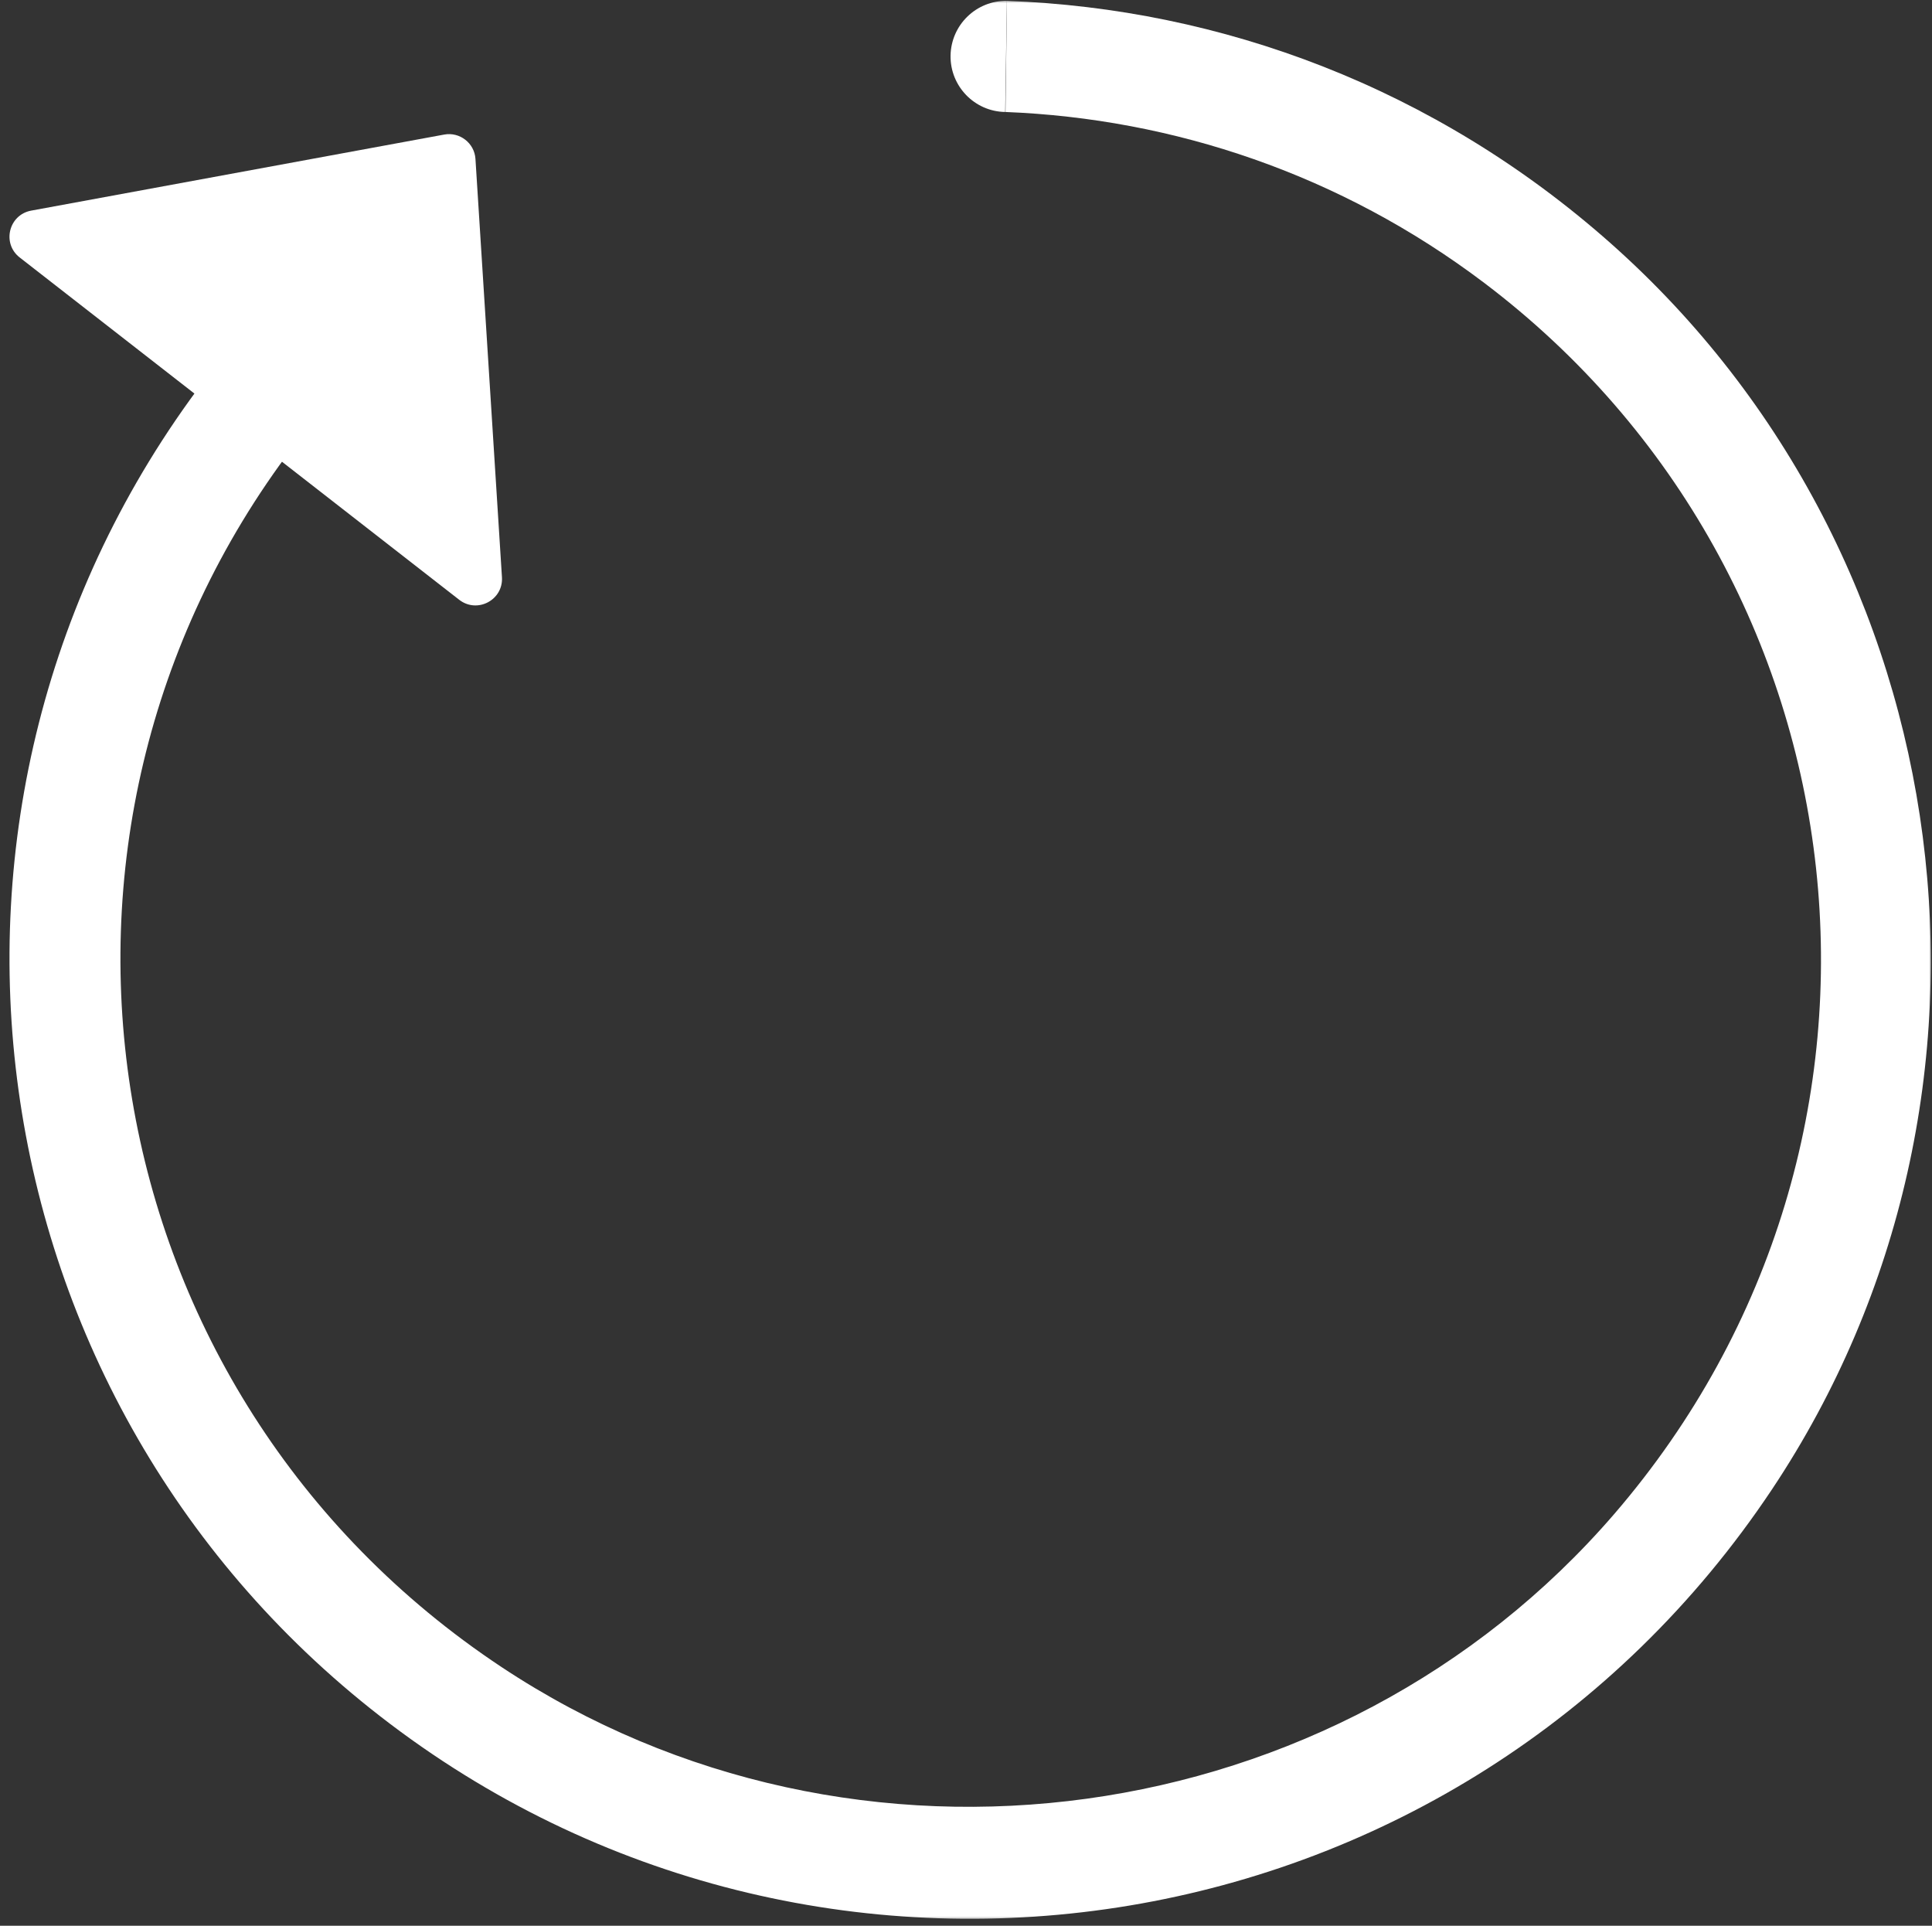
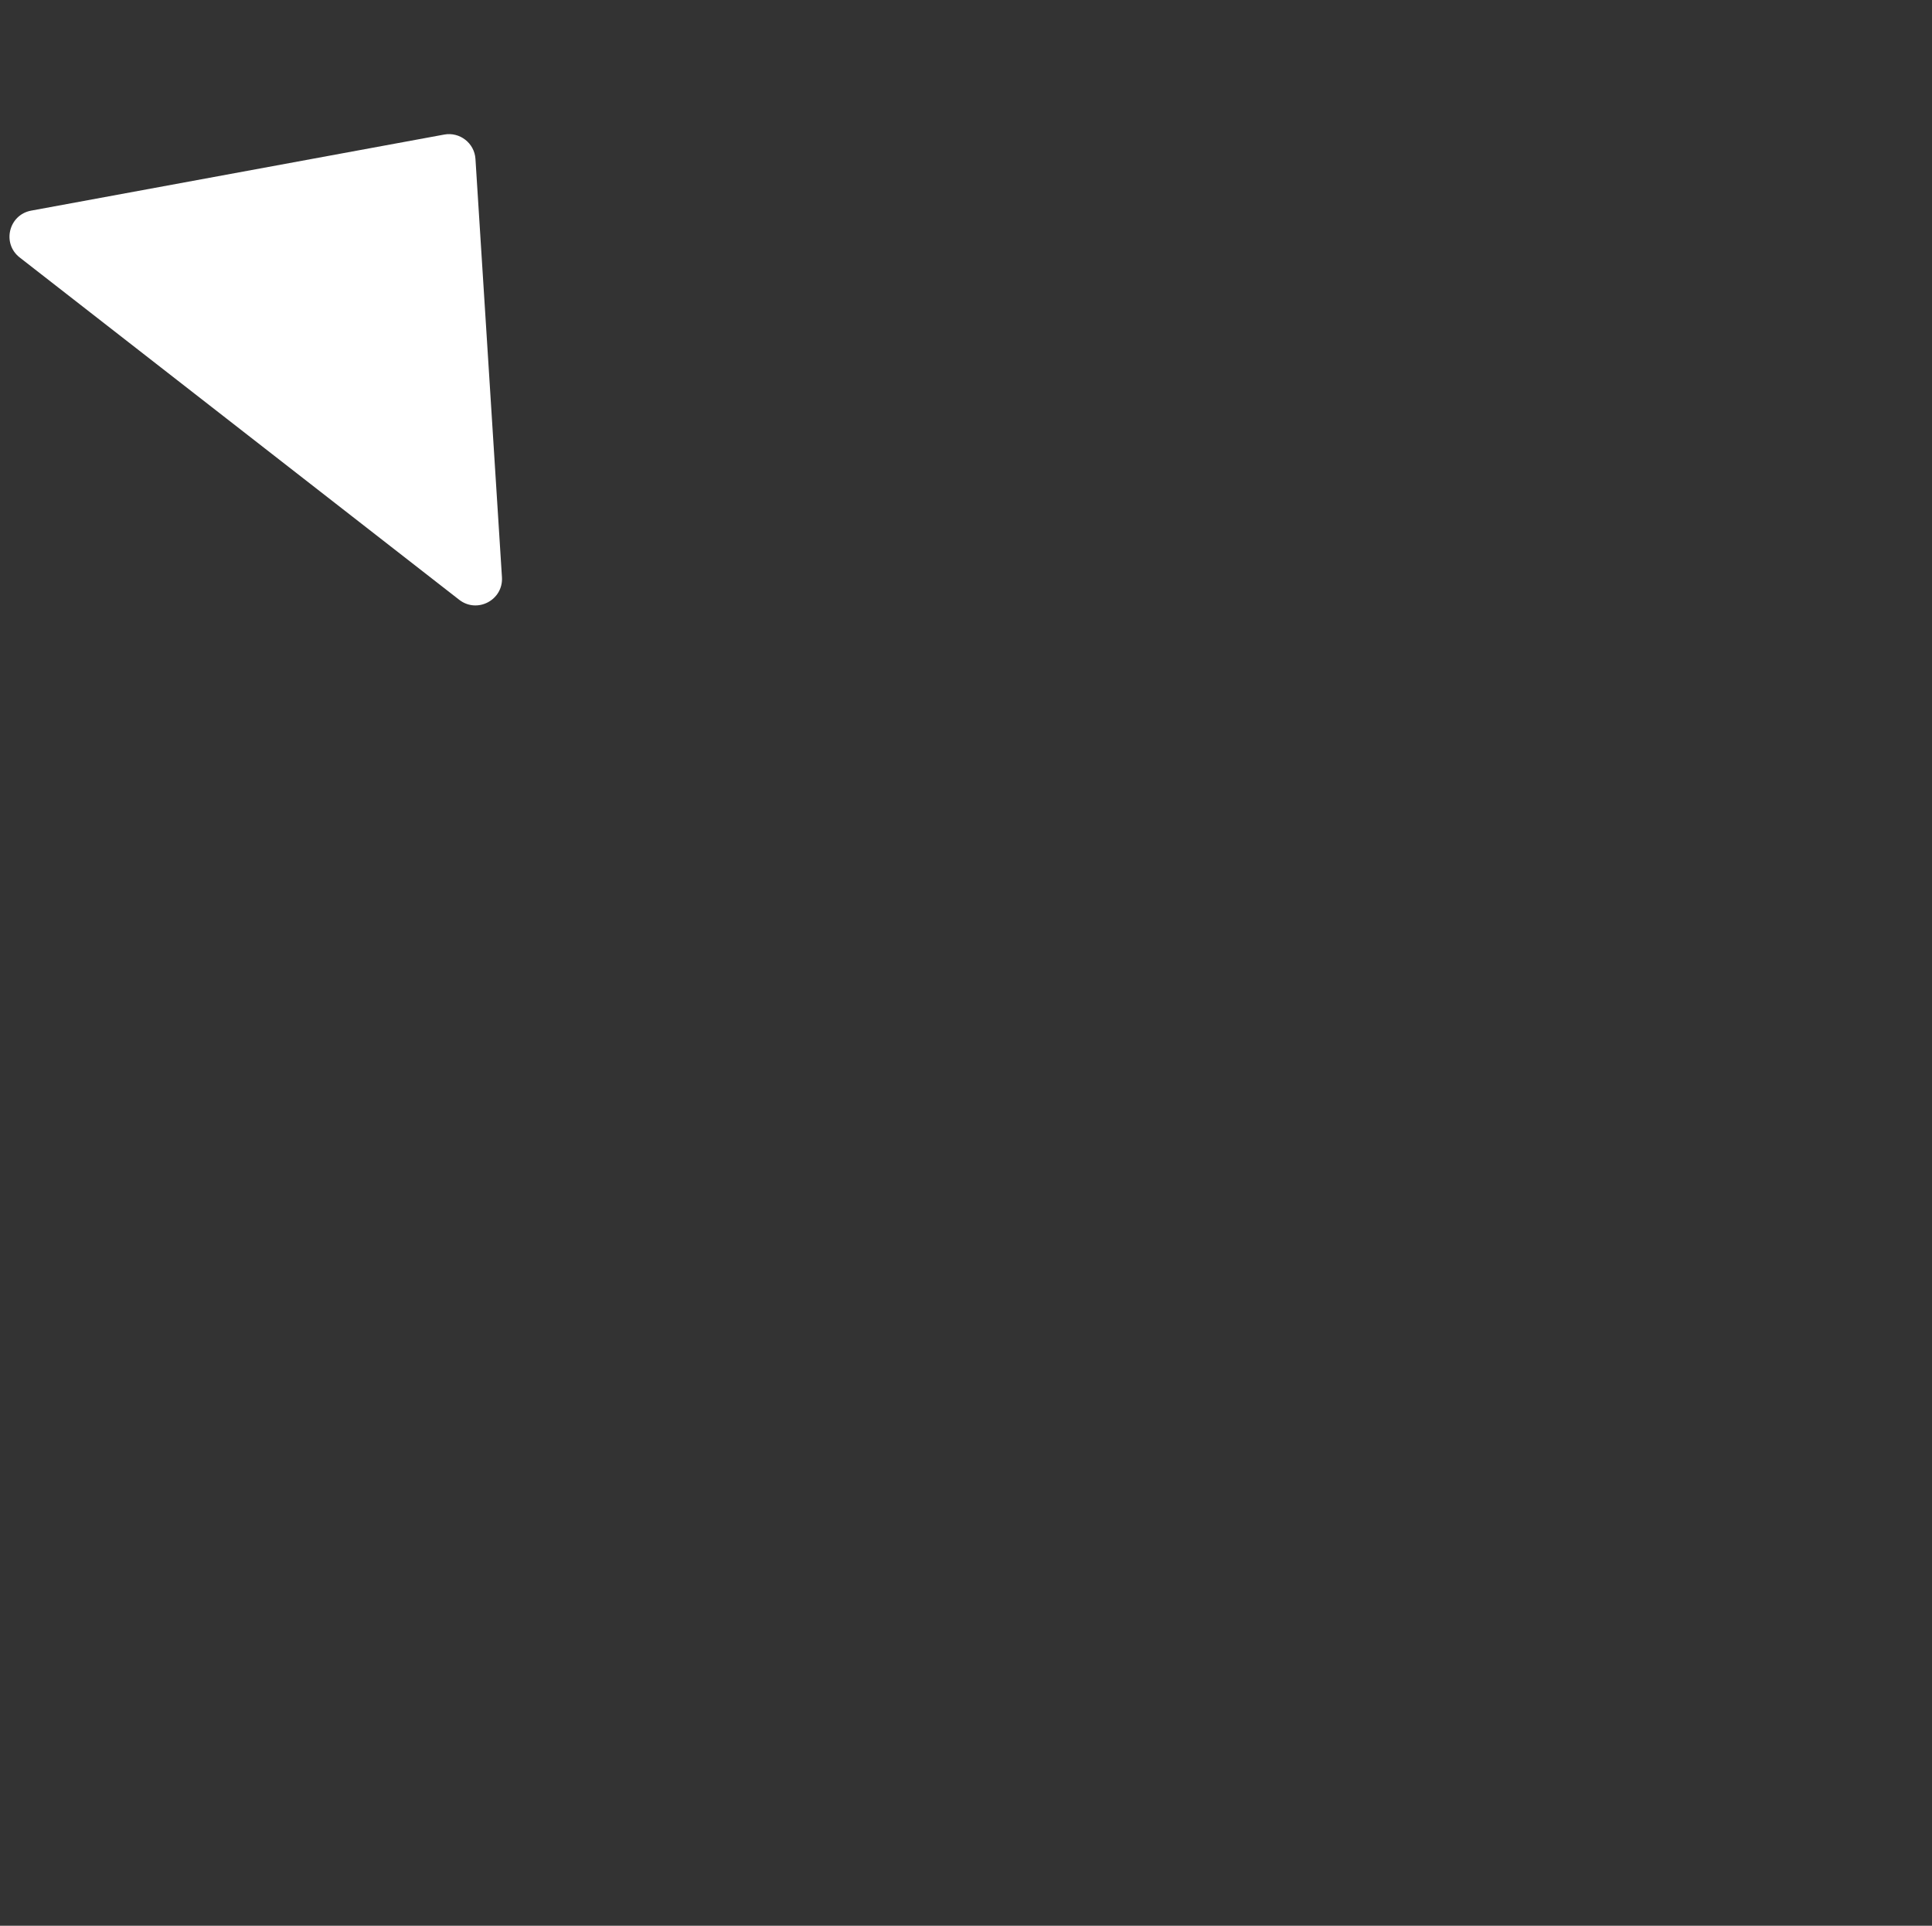
<svg xmlns="http://www.w3.org/2000/svg" width="300" height="299" viewBox="0 0 300 299" fill="none">
  <rect x="0" y="0" width="300" height="299" fill="#333333" stroke="none" />
  <path d="M77.943 89.625L73.828 24.672C73.674 22.219 71.393 20.448 68.977 20.893L4.842 32.703C1.353 33.347 0.263 37.799 3.061 39.979L71.302 93.122C74.1 95.302 78.161 93.168 77.943 89.625Z" fill="white" />
  <mask id="mask0_36_1062" style="mask-type:luminance" maskUnits="userSpaceOnUse" x="0" y="0" width="300" height="299">
    <path d="M0 0H300V298.328H0V0Z" fill="white" />
  </mask>
  <g mask="url(#mask0_36_1062)">
-     <path d="M250.082 37.755C222.792 13.563 189.589 1.354 156.359 0.137L156.132 17.388C182.149 18.414 208.13 27.035 230.469 43.923C290.807 89.553 300.799 176.899 250.663 235.066C207.694 284.902 132.731 295.213 77.871 258.83C13.835 216.37 -0.218 129.579 45.512 69.359L31.777 58.976C-18.005 124.546 -5.105 217.987 60.592 267.669C128.77 319.241 227.026 303.425 275.145 231.26C315.943 170.059 305.142 86.565 250.082 37.755Z" fill="white" />
-   </g>
+     </g>
  <mask id="mask1_36_1062" style="mask-type:luminance" maskUnits="userSpaceOnUse" x="146" y="0" width="13" height="20">
-     <path d="M146.512 0H158.14V19.259H146.512V0Z" fill="white" />
-   </mask>
+     </mask>
  <g mask="url(#mask1_36_1062)">
-     <path d="M147.602 8.63C147.529 13.39 151.335 17.315 156.086 17.387L156.35 0.136C151.599 0.064 147.683 3.861 147.602 8.63Z" fill="white" />
-   </g>
+     </g>
</svg>